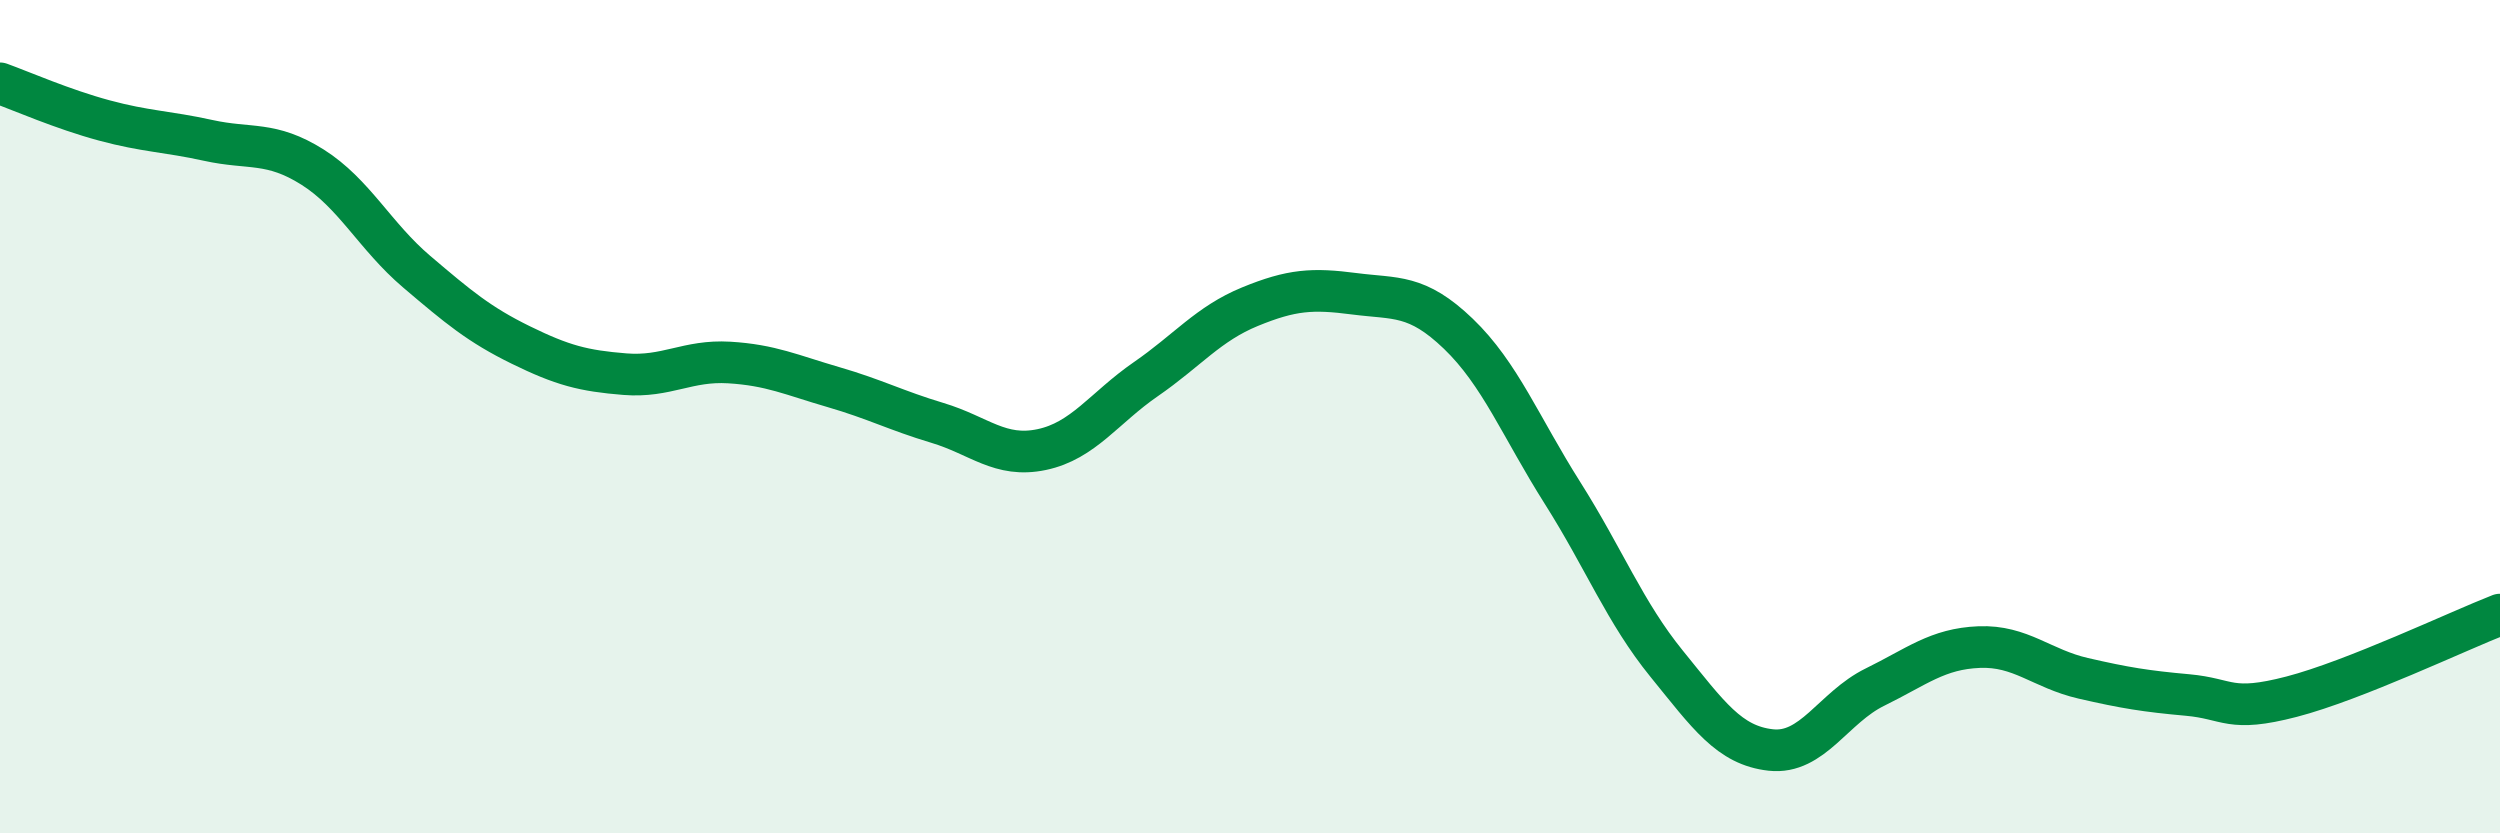
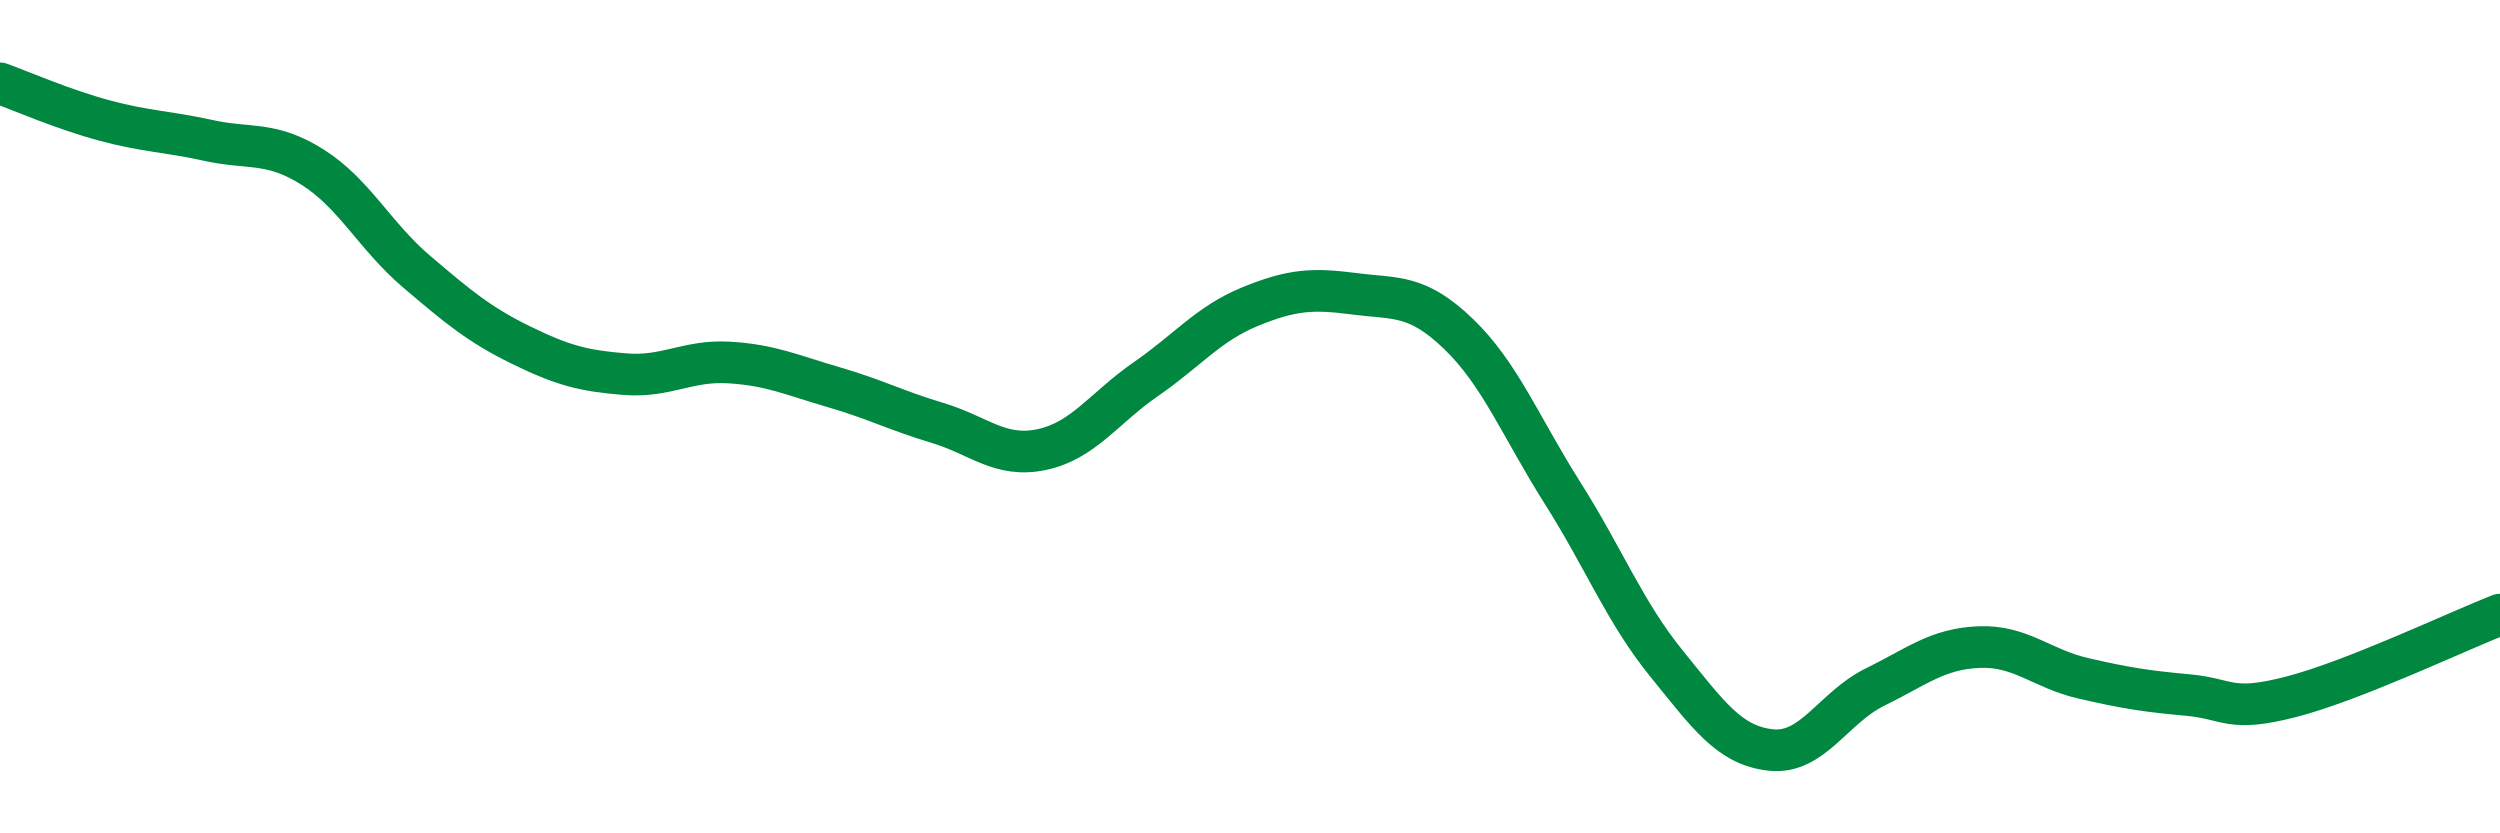
<svg xmlns="http://www.w3.org/2000/svg" width="60" height="20" viewBox="0 0 60 20">
-   <path d="M 0,2 C 0.5,2.18 1.5,2.62 2.5,2.89 C 3.5,3.16 4,3.15 5,3.37 C 6,3.59 6.5,3.38 7.5,4.01 C 8.5,4.64 9,5.67 10,6.52 C 11,7.37 11.5,7.79 12.5,8.28 C 13.5,8.77 14,8.9 15,8.98 C 16,9.06 16.5,8.64 17.5,8.7 C 18.5,8.76 19,9 20,9.29 C 21,9.58 21.5,9.85 22.5,10.15 C 23.5,10.45 24,11 25,10.79 C 26,10.58 26.5,9.79 27.5,9.1 C 28.5,8.41 29,7.77 30,7.36 C 31,6.95 31.5,6.92 32.5,7.05 C 33.5,7.18 34,7.05 35,8.01 C 36,8.97 36.5,10.25 37.5,11.83 C 38.5,13.41 39,14.7 40,15.93 C 41,17.16 41.5,17.89 42.5,18 C 43.5,18.11 44,16.98 45,16.49 C 46,16 46.5,15.57 47.5,15.53 C 48.5,15.49 49,16.05 50,16.28 C 51,16.51 51.5,16.59 52.5,16.68 C 53.5,16.77 53.5,17.11 55,16.72 C 56.5,16.33 59,15.14 60,14.75L60 20L0 20Z" fill="#008740" opacity="0.1" stroke-linecap="round" stroke-linejoin="round" />
  <path d="M 0,2 C 0.5,2.18 1.5,2.62 2.5,2.89 C 3.5,3.16 4,3.15 5,3.37 C 6,3.59 6.5,3.38 7.5,4.01 C 8.5,4.64 9,5.67 10,6.52 C 11,7.37 11.5,7.79 12.5,8.28 C 13.5,8.77 14,8.9 15,8.98 C 16,9.06 16.5,8.64 17.5,8.7 C 18.5,8.76 19,9 20,9.29 C 21,9.58 21.5,9.85 22.5,10.15 C 23.5,10.45 24,11 25,10.79 C 26,10.58 26.5,9.79 27.5,9.1 C 28.5,8.41 29,7.77 30,7.36 C 31,6.95 31.5,6.92 32.5,7.05 C 33.5,7.18 34,7.05 35,8.01 C 36,8.97 36.5,10.25 37.5,11.83 C 38.5,13.41 39,14.7 40,15.93 C 41,17.16 41.5,17.89 42.5,18 C 43.5,18.11 44,16.98 45,16.49 C 46,16 46.5,15.57 47.5,15.53 C 48.5,15.49 49,16.05 50,16.28 C 51,16.51 51.5,16.59 52.5,16.68 C 53.5,16.77 53.5,17.11 55,16.72 C 56.5,16.33 59,15.14 60,14.75" stroke="#008740" stroke-width="1" fill="none" stroke-linecap="round" stroke-linejoin="round" />
</svg>